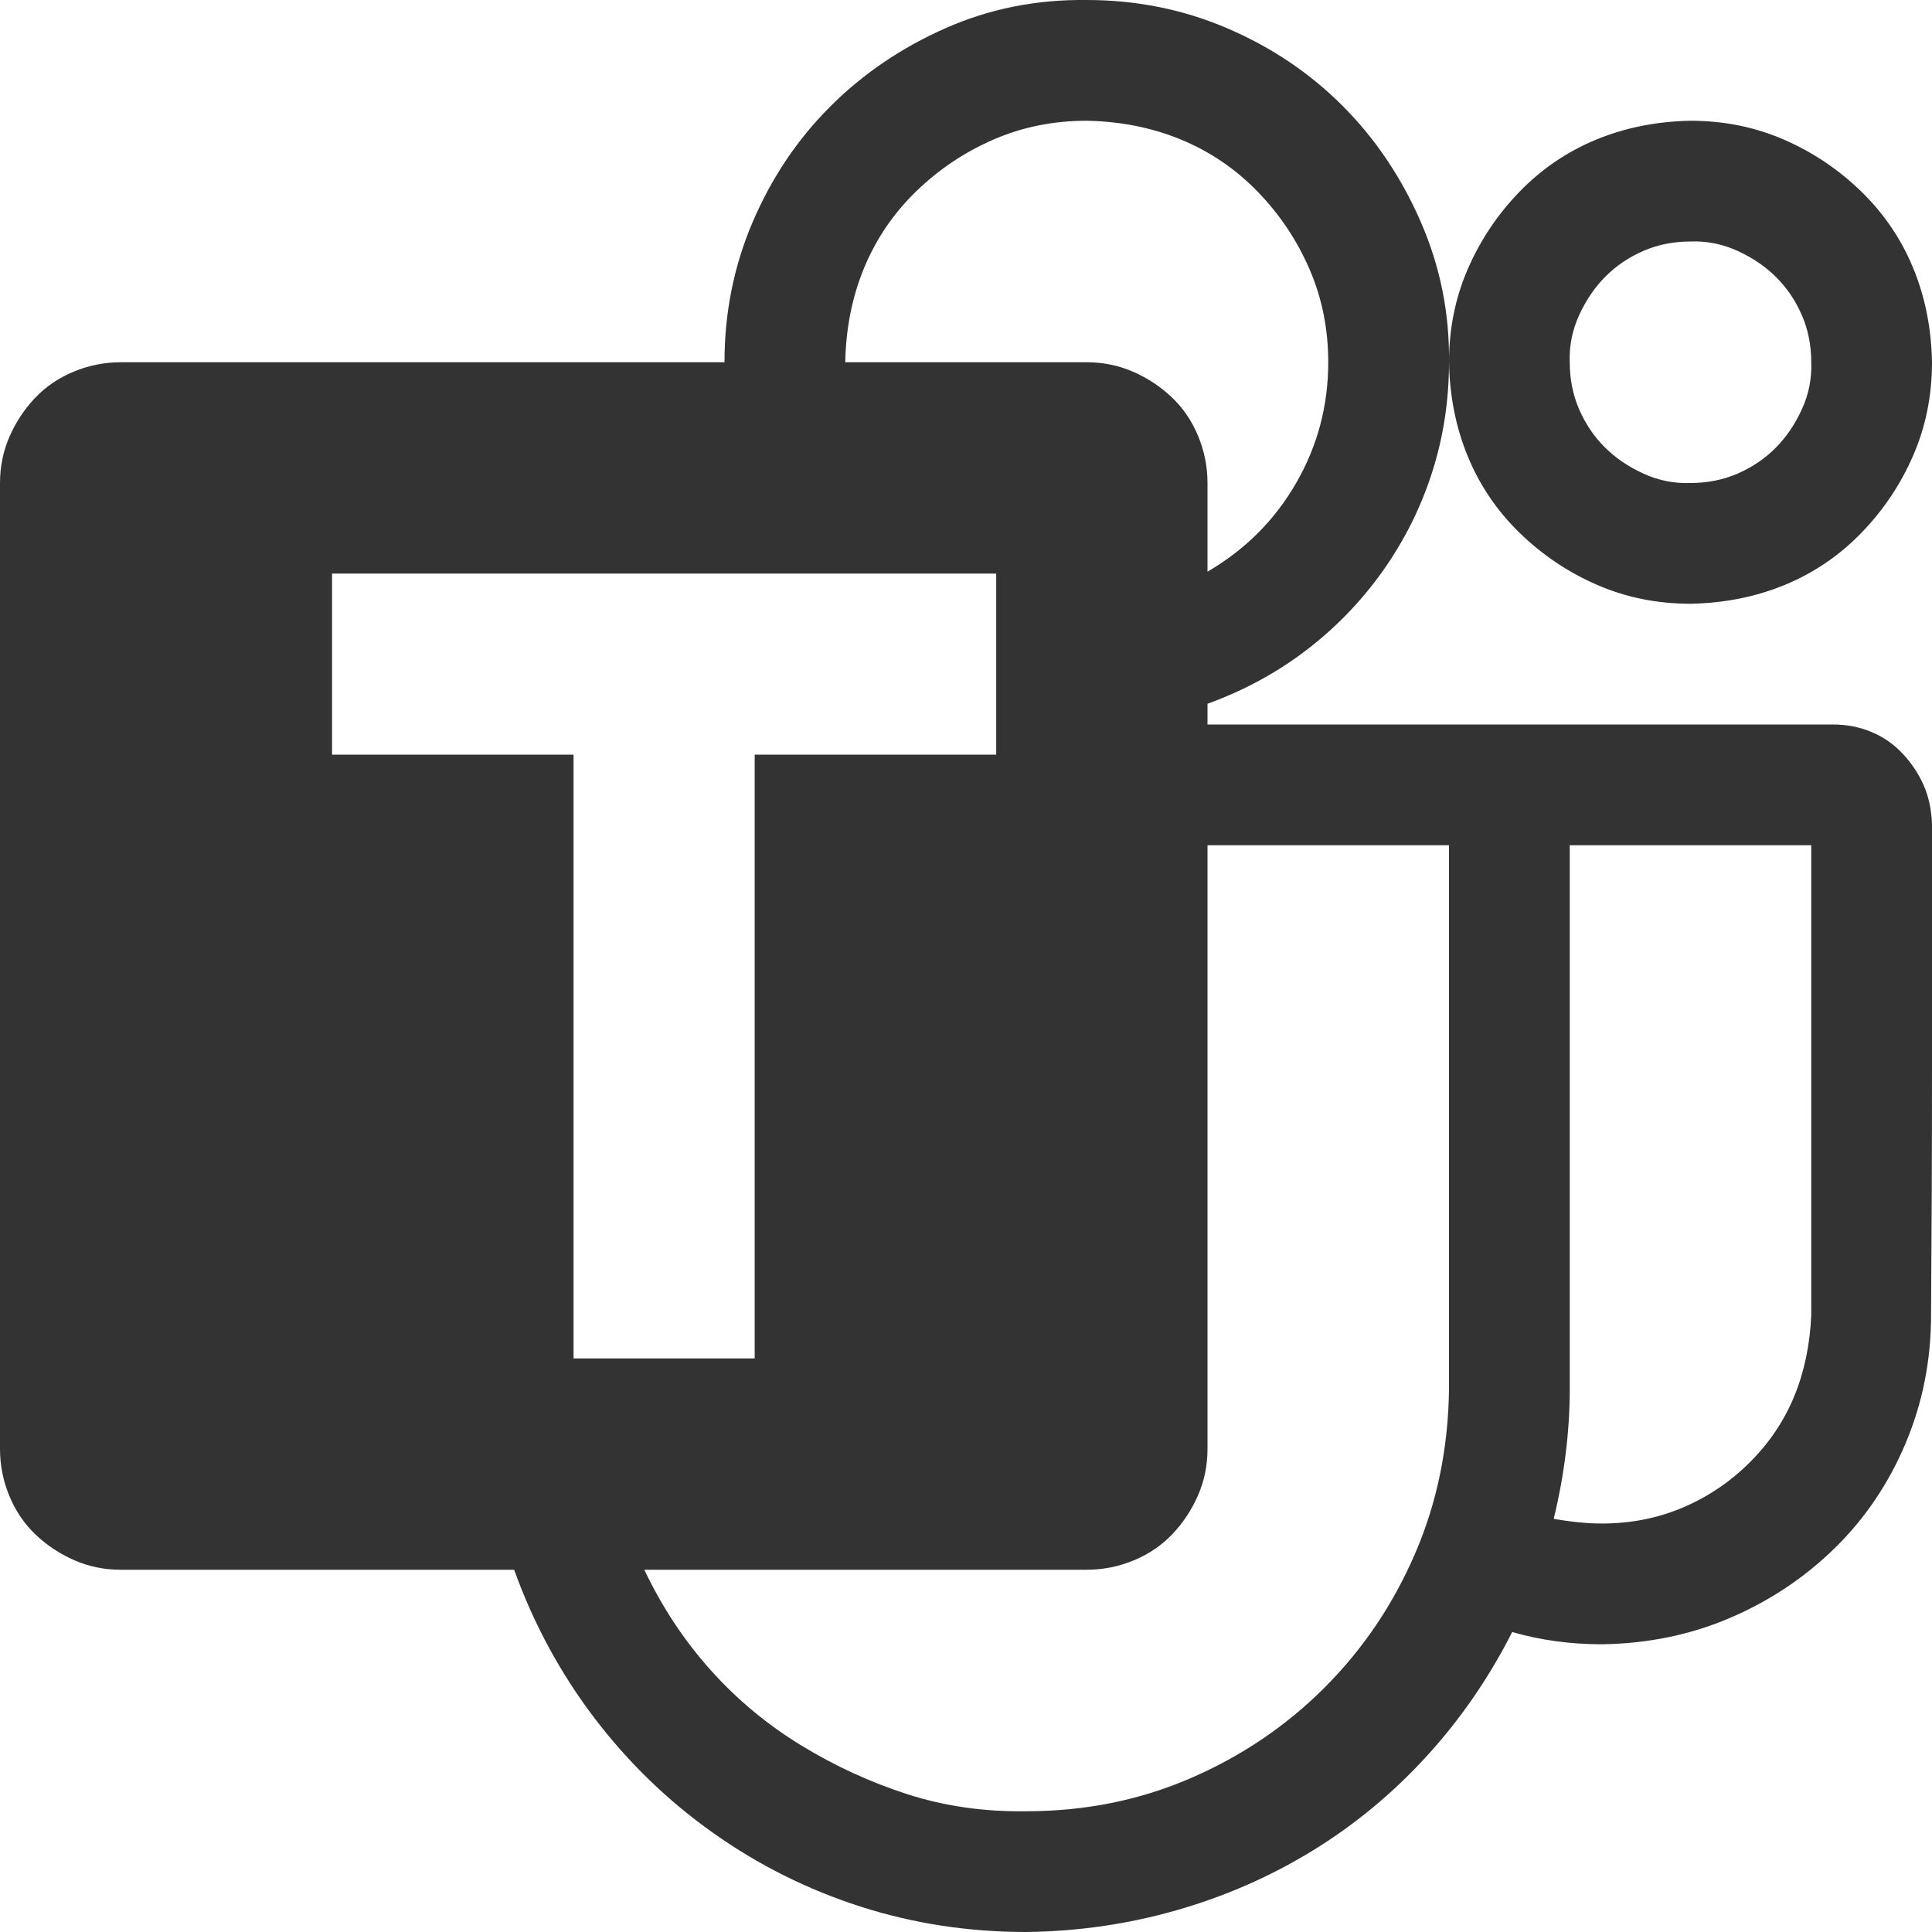
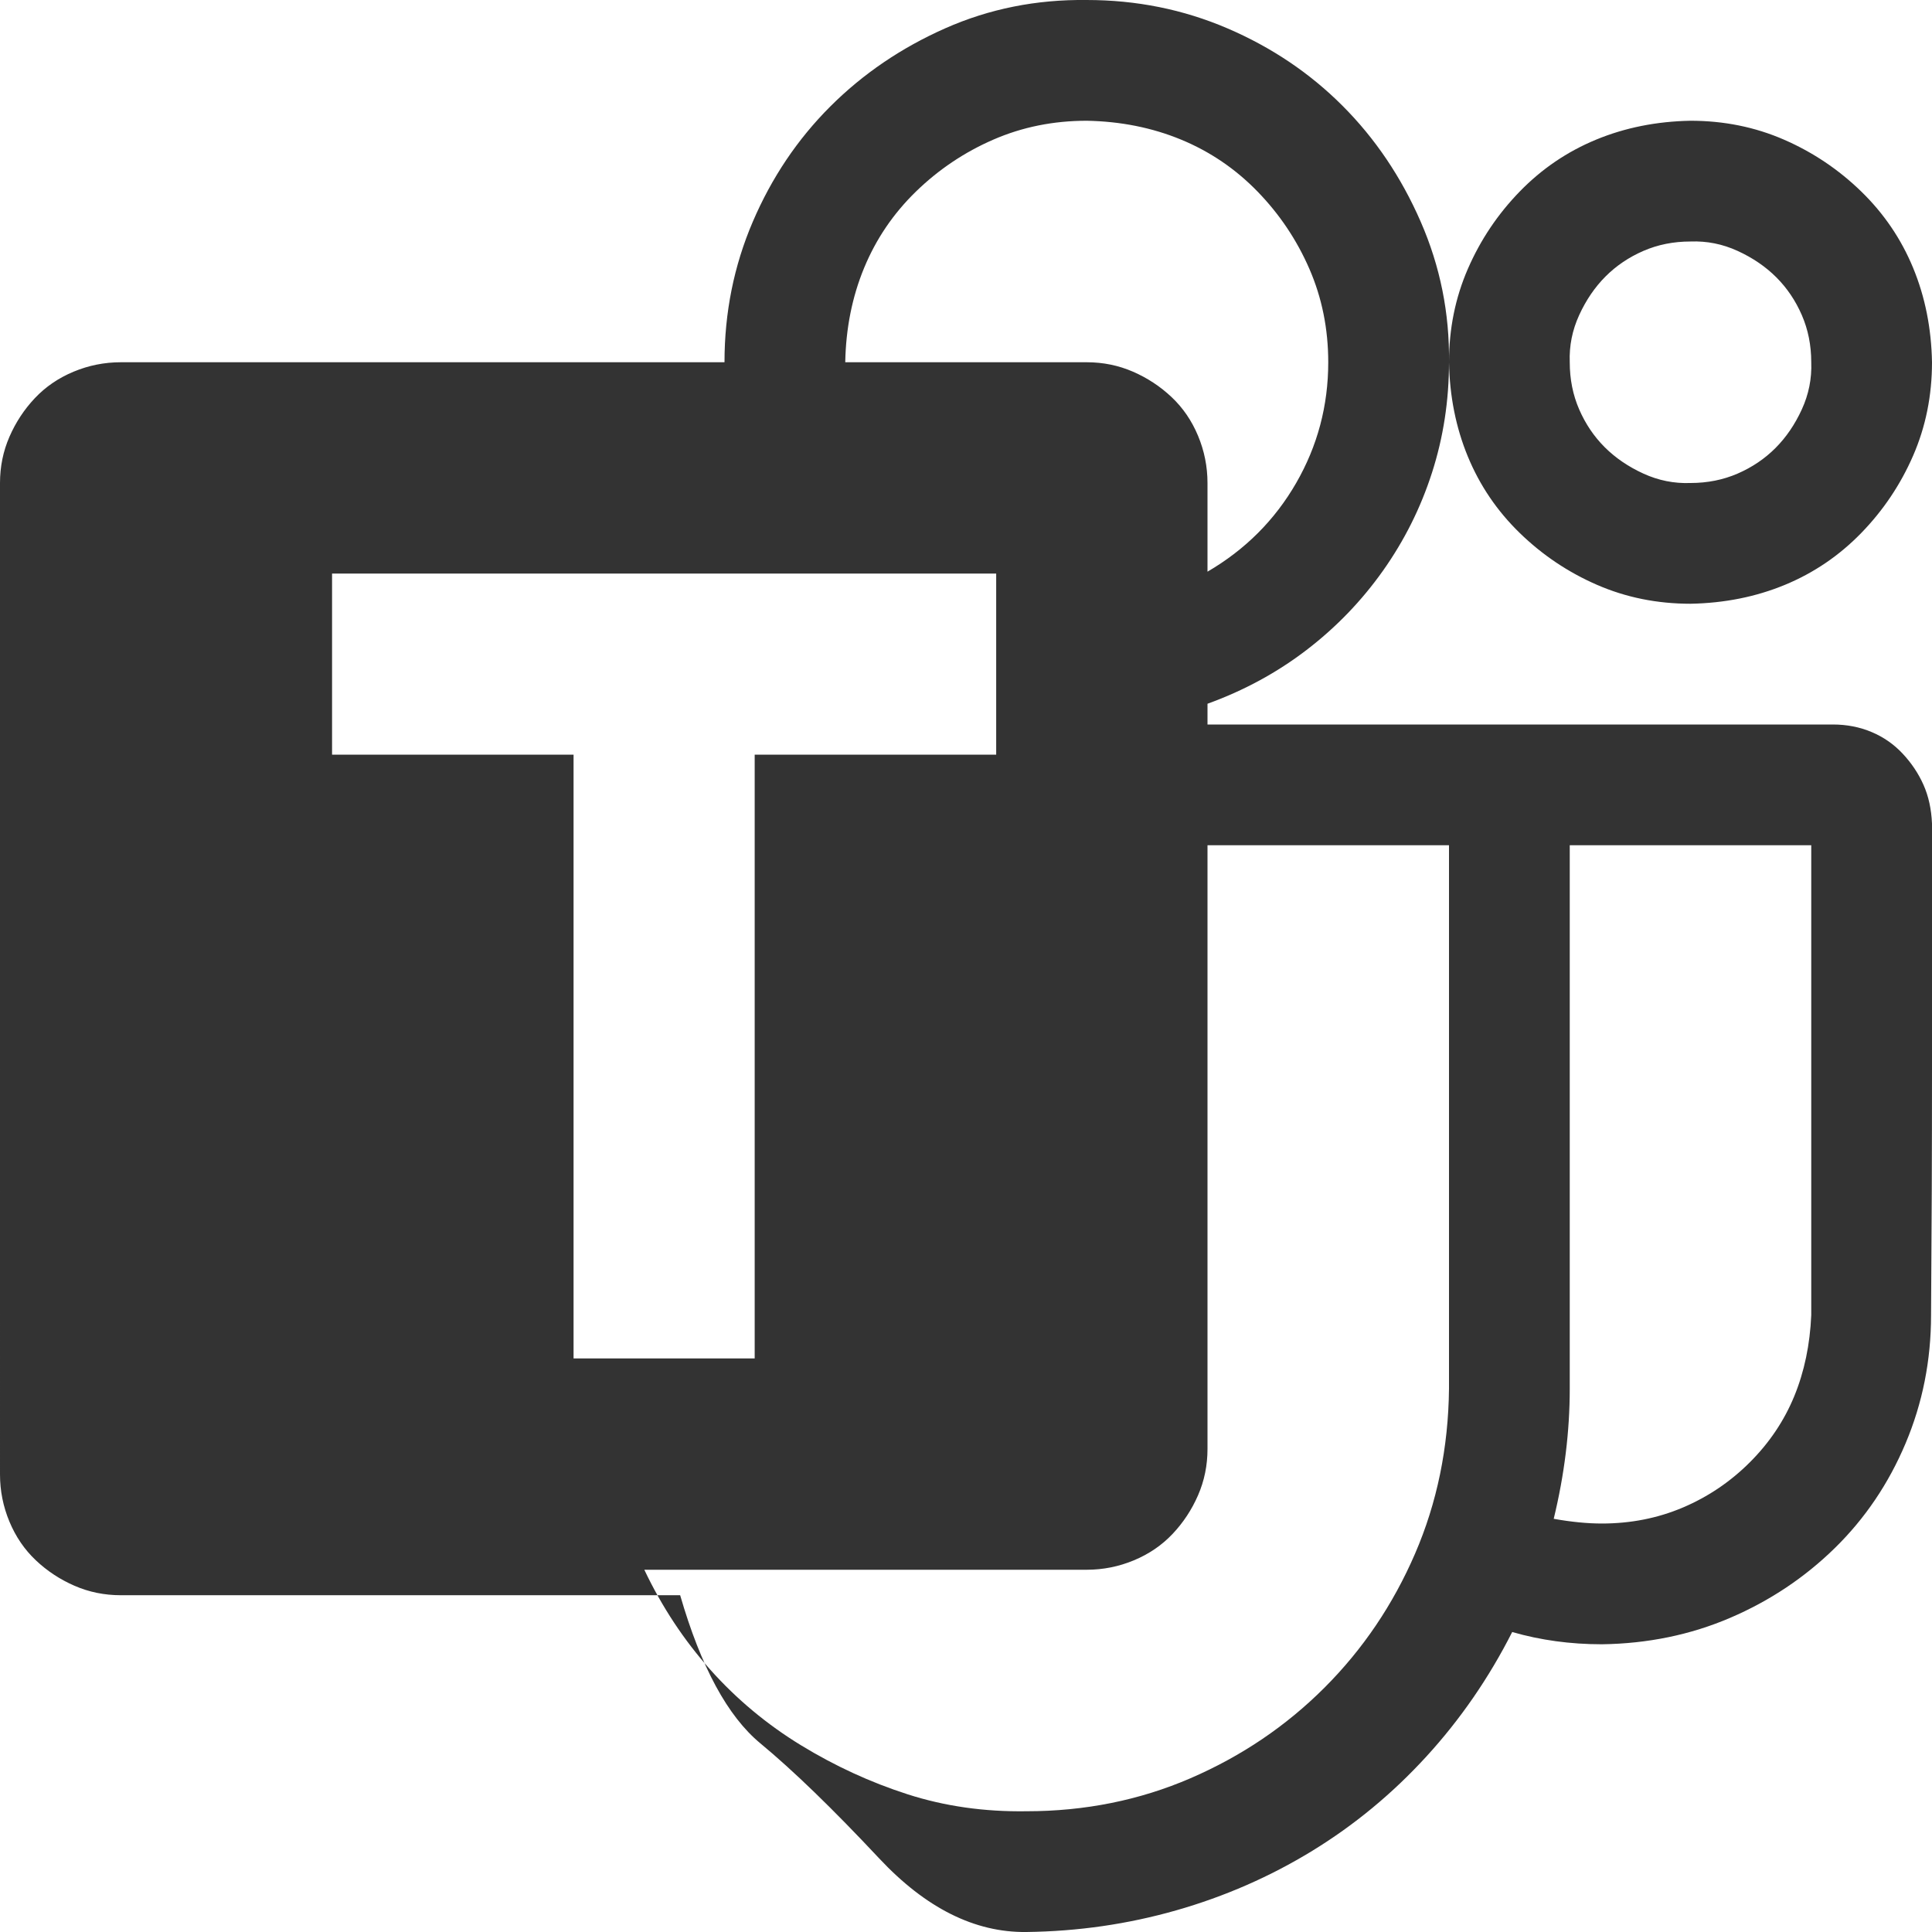
<svg xmlns="http://www.w3.org/2000/svg" viewBox="0 0 2048 2048">
-   <path d="M2048 873v260q0 129-1 261 0 72-27 136t-75 111-111 74-136 28q-50 0-95-13-37 73-91 132t-121 100-144 63-159 23q-92 0-176-27t-156-78-126-122-85-157H128q-26 0-49-10t-41-27-28-41-10-50V512q0-26 10-49t27-41 41-28 50-10h640q0-79 30-149t82-122 122-83 150-30q79 0 149 30t122 82 83 123 30 149q0 61-18 117t-52 104-81 84-105 57v22h663q22 0 41 8t33 23 22 33 9 41zm-896-745q-53 0-99 20t-82 55-55 81-20 100h256q26 0 49 10t41 27 28 41 10 50v94q60-35 94-94t34-128q0-53-20-99t-55-82-81-55-100-20zM608 1440h192V800h256V608H352v192h256v640zm928 32V896h-256v640q0 26-10 49t-27 41-41 28-50 10H683q28 59 70 106t96 80 113 52 126 18q93 0 174-35t142-96 96-142 36-175zm384-78V896h-256v576q0 68-17 138 28 5 51 5 46 0 86-17t71-48 47-70 18-86zm-128-754q-53 0-99-20t-82-55-55-81-20-100q0-53 20-99t55-82 81-55 100-20q53 0 99 20t82 55 55 81 20 100q0 53-20 99t-55 82-81 55-100 20zm0-384q-27 0-50 10t-40 27-28 41-10 50q0 27 10 50t27 40 41 28 50 10q27 0 50-10t40-27 28-41 10-50q0-27-10-50t-27-40-41-28-50-10z" fill="#333333" />
+   <path d="M2048 873v260q0 129-1 261 0 72-27 136t-75 111-111 74-136 28q-50 0-95-13-37 73-91 132t-121 100-144 63-159 23t-156-78-126-122-85-157H128q-26 0-49-10t-41-27-28-41-10-50V512q0-26 10-49t27-41 41-28 50-10h640q0-79 30-149t82-122 122-83 150-30q79 0 149 30t122 82 83 123 30 149q0 61-18 117t-52 104-81 84-105 57v22h663q22 0 41 8t33 23 22 33 9 41zm-896-745q-53 0-99 20t-82 55-55 81-20 100h256q26 0 49 10t41 27 28 41 10 50v94q60-35 94-94t34-128q0-53-20-99t-55-82-81-55-100-20zM608 1440h192V800h256V608H352v192h256v640zm928 32V896h-256v640q0 26-10 49t-27 41-41 28-50 10H683q28 59 70 106t96 80 113 52 126 18q93 0 174-35t142-96 96-142 36-175zm384-78V896h-256v576q0 68-17 138 28 5 51 5 46 0 86-17t71-48 47-70 18-86zm-128-754q-53 0-99-20t-82-55-55-81-20-100q0-53 20-99t55-82 81-55 100-20q53 0 99 20t82 55 55 81 20 100q0 53-20 99t-55 82-81 55-100 20zm0-384q-27 0-50 10t-40 27-28 41-10 50q0 27 10 50t27 40 41 28 50 10q27 0 50-10t40-27 28-41 10-50q0-27-10-50t-27-40-41-28-50-10z" fill="#333333" />
</svg>